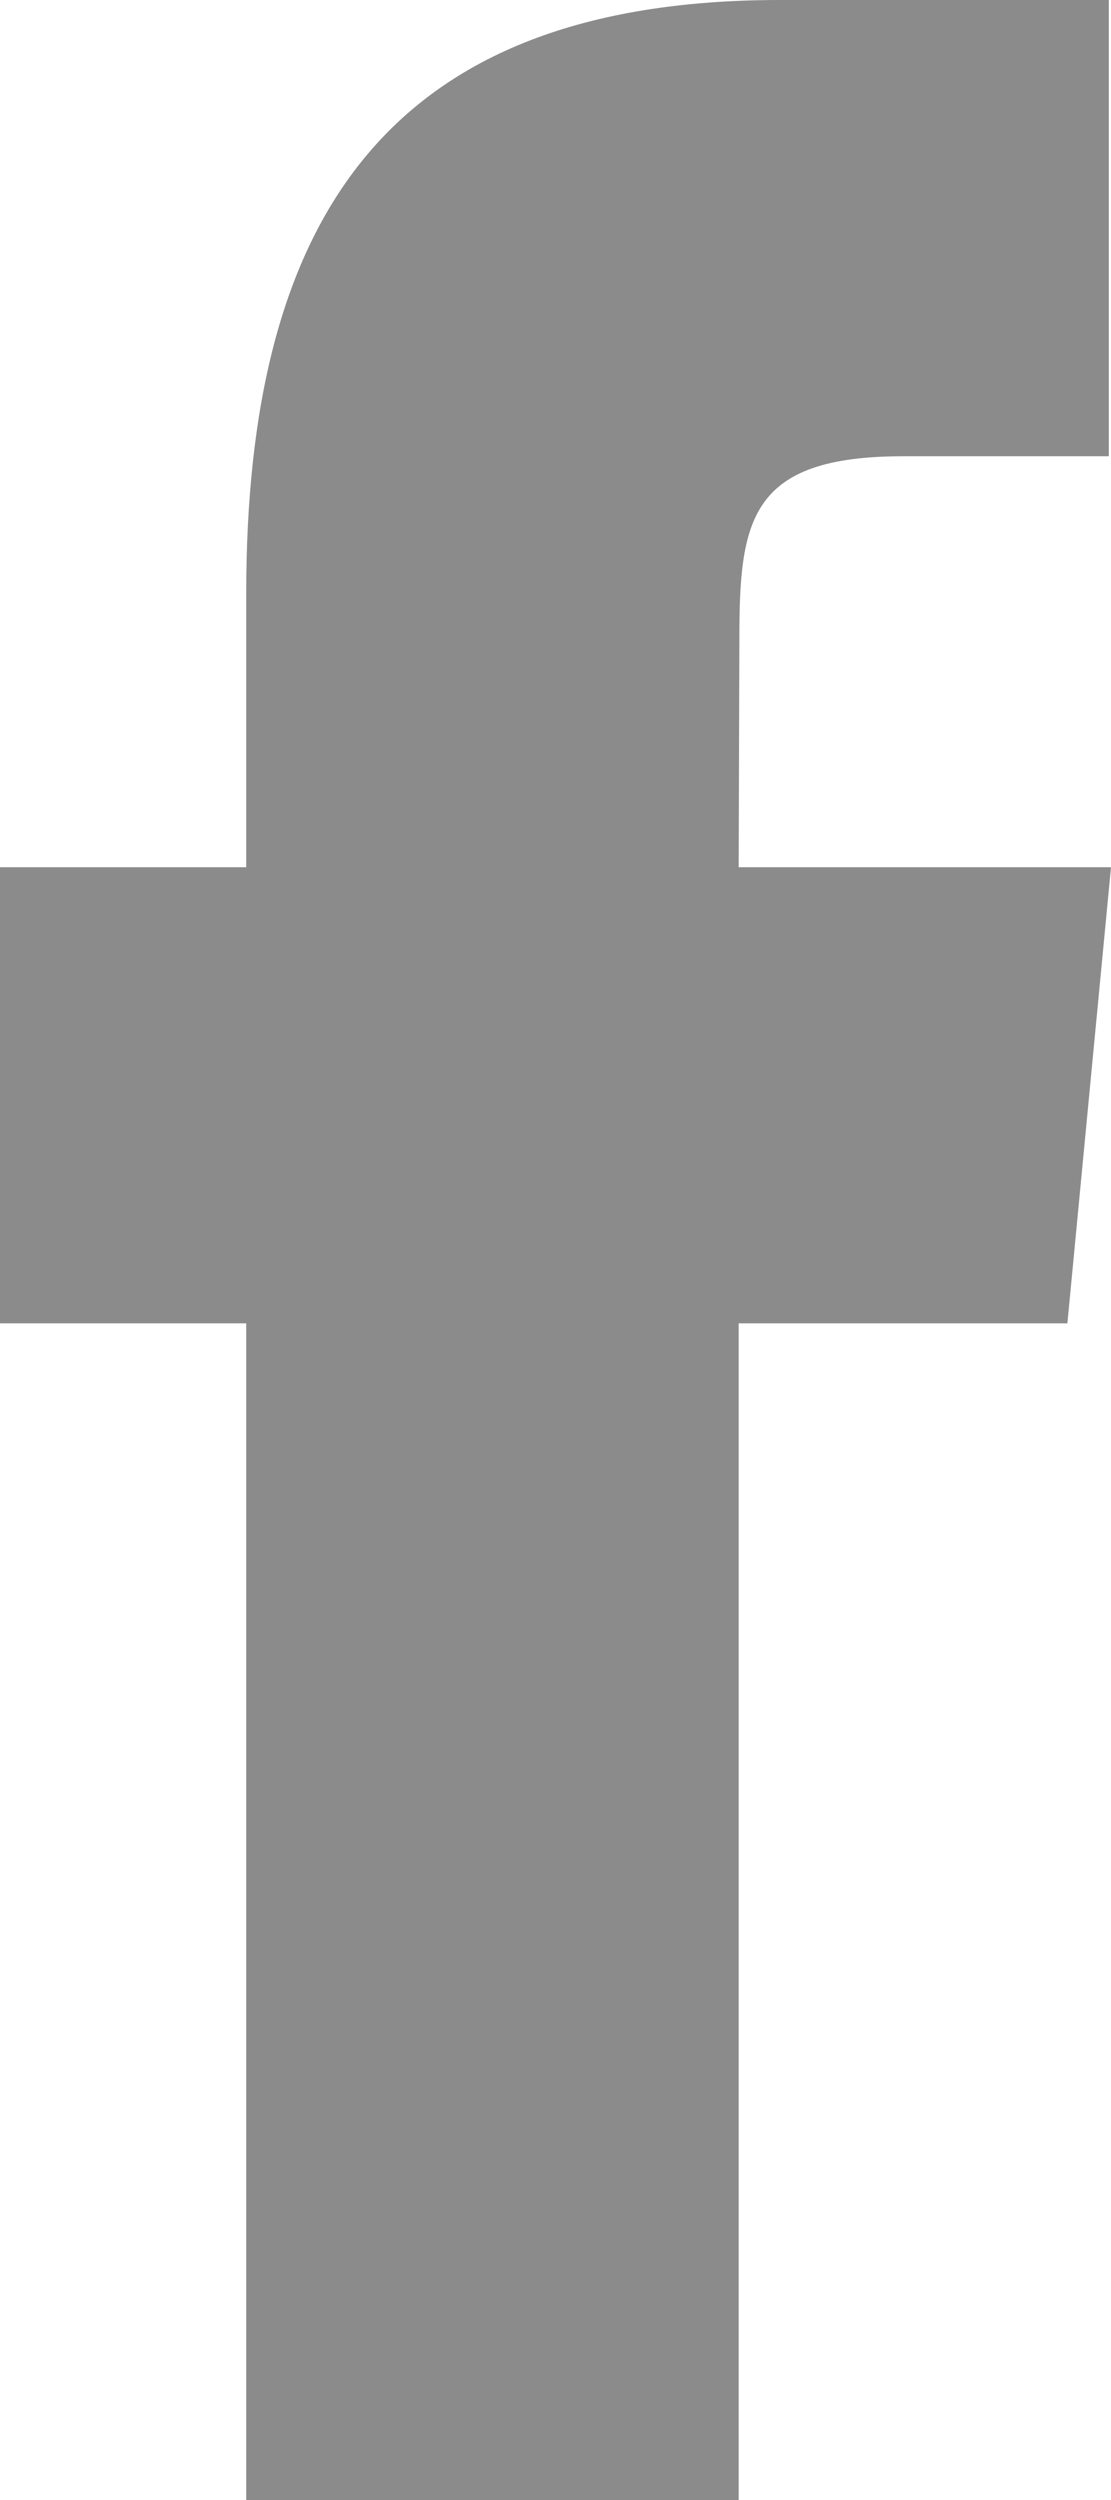
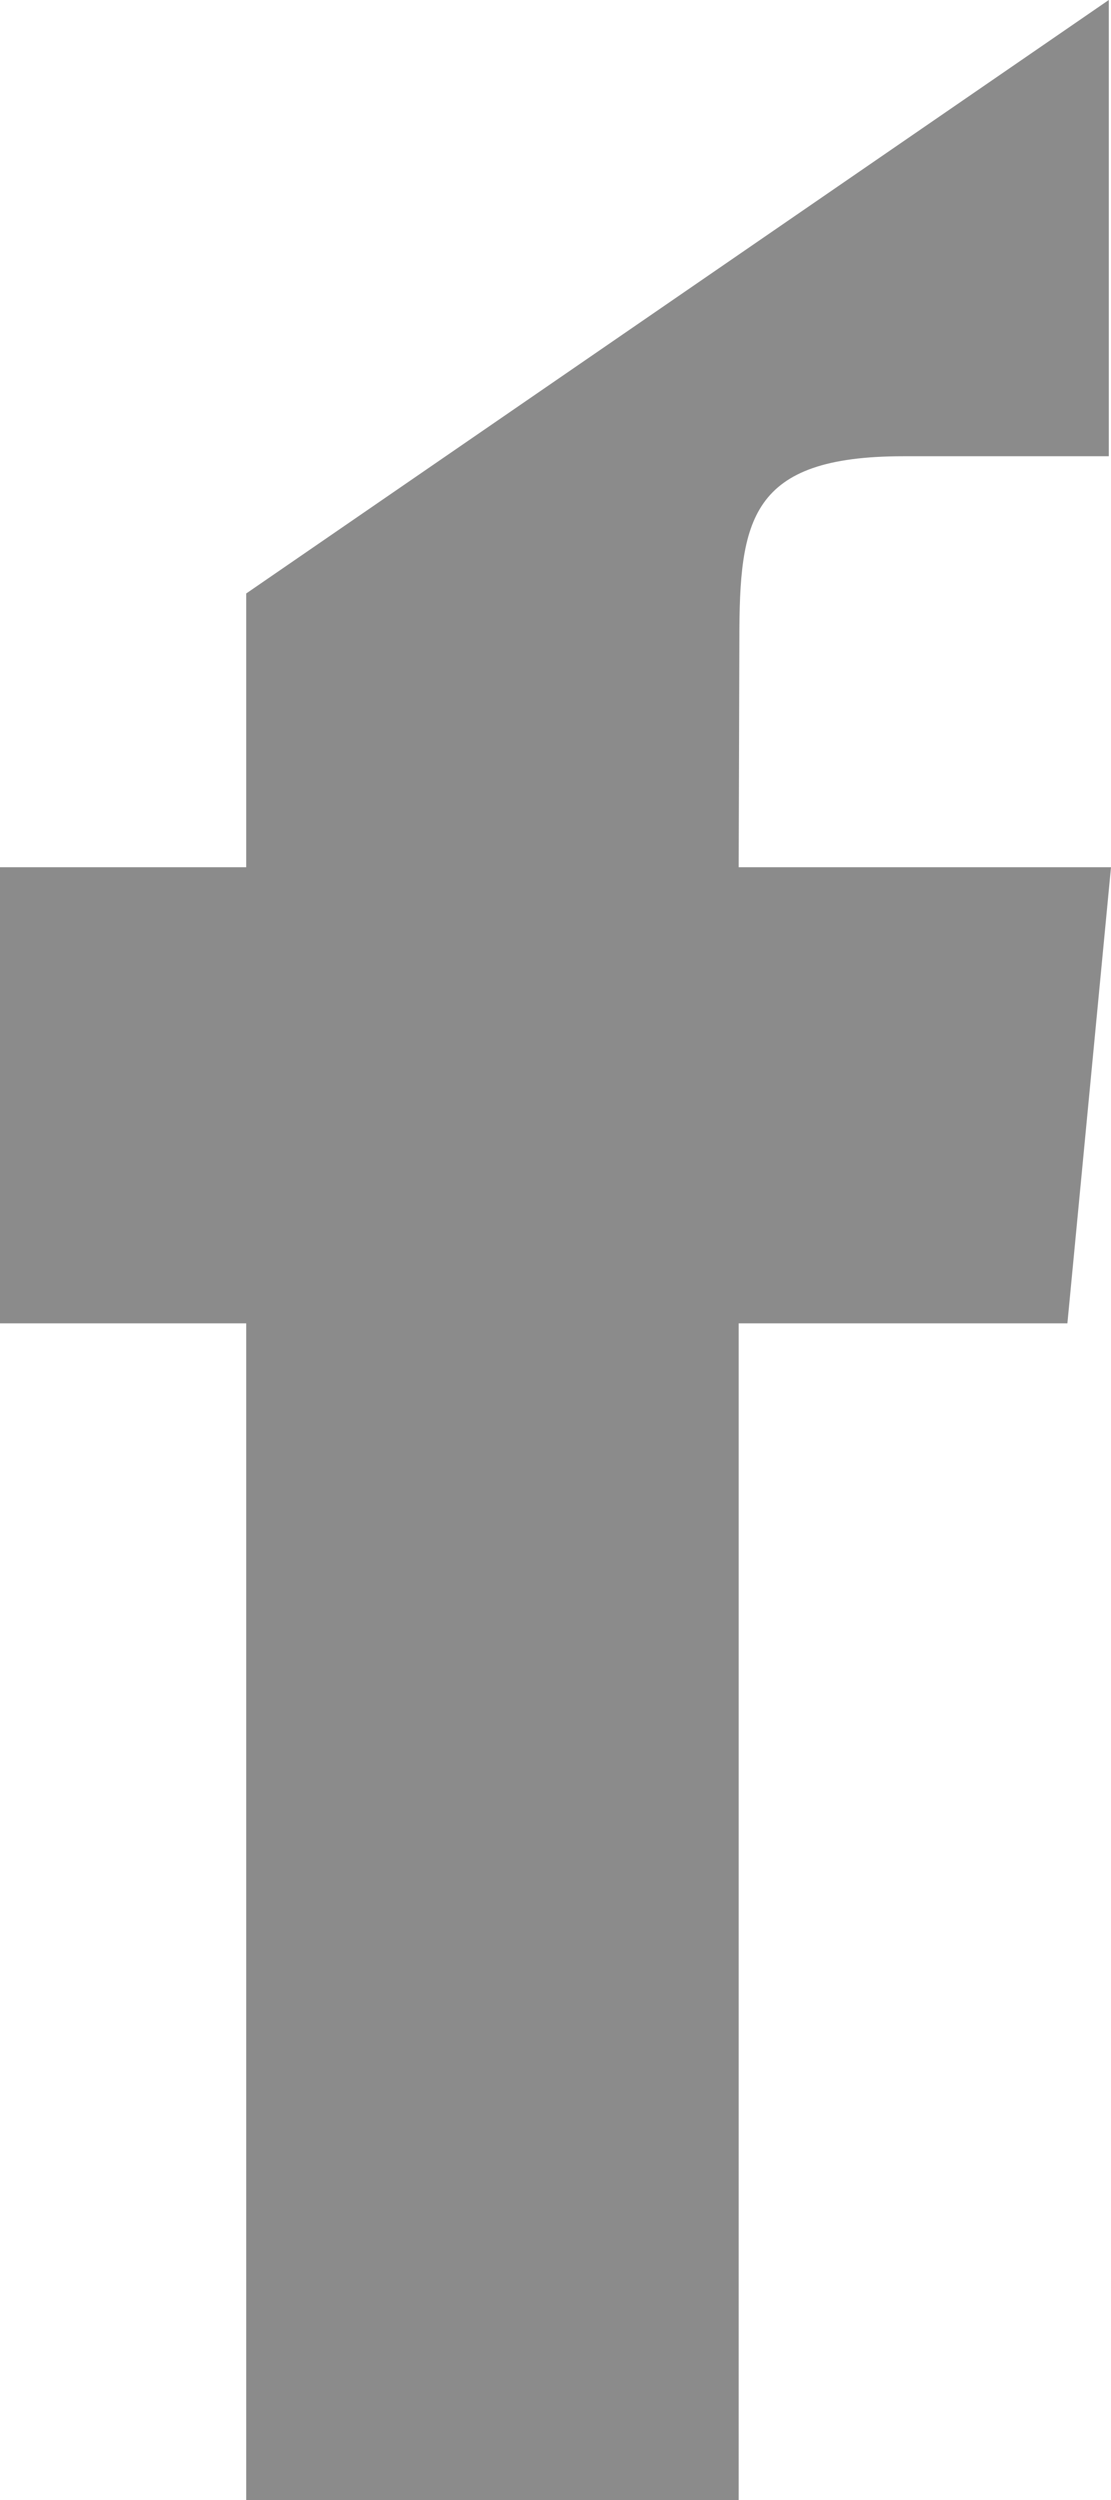
<svg xmlns="http://www.w3.org/2000/svg" width="8px" height="18px" viewBox="0 0 8 18" version="1.1">
  <title>Shape</title>
  <desc>Created with Sketch.</desc>
  <g id="blog-easywp" stroke="none" stroke-width="1" fill="none" fill-rule="evenodd">
    <g id="article-wrf-concept-alt" transform="translate(-789, -3445)" fill="#8B8B8B">
      <g id="Group-6" transform="translate(609, 3445)">
        <g id="Group-14" transform="translate(146, 0)">
          <g id="Group-11">
-             <path d="M35.773,18 L35.773,9.528 L34,9.528 L34,6.244 L35.773,6.244 L35.773,4.273 C35.773,1.594 36.773,0 39.617,0 L41.984,0 L41.984,3.285 L40.504,3.285 C39.397,3.285 39.324,3.744 39.324,4.601 L39.319,6.244 L42,6.244 L41.686,9.528 L39.319,9.528 L39.319,18 L35.773,18 Z" id="Shape" />
+             <path d="M35.773,18 L35.773,9.528 L34,9.528 L34,6.244 L35.773,6.244 L35.773,4.273 L41.984,0 L41.984,3.285 L40.504,3.285 C39.397,3.285 39.324,3.744 39.324,4.601 L39.319,6.244 L42,6.244 L41.686,9.528 L39.319,9.528 L39.319,18 L35.773,18 Z" id="Shape" />
          </g>
        </g>
      </g>
    </g>
  </g>
</svg>